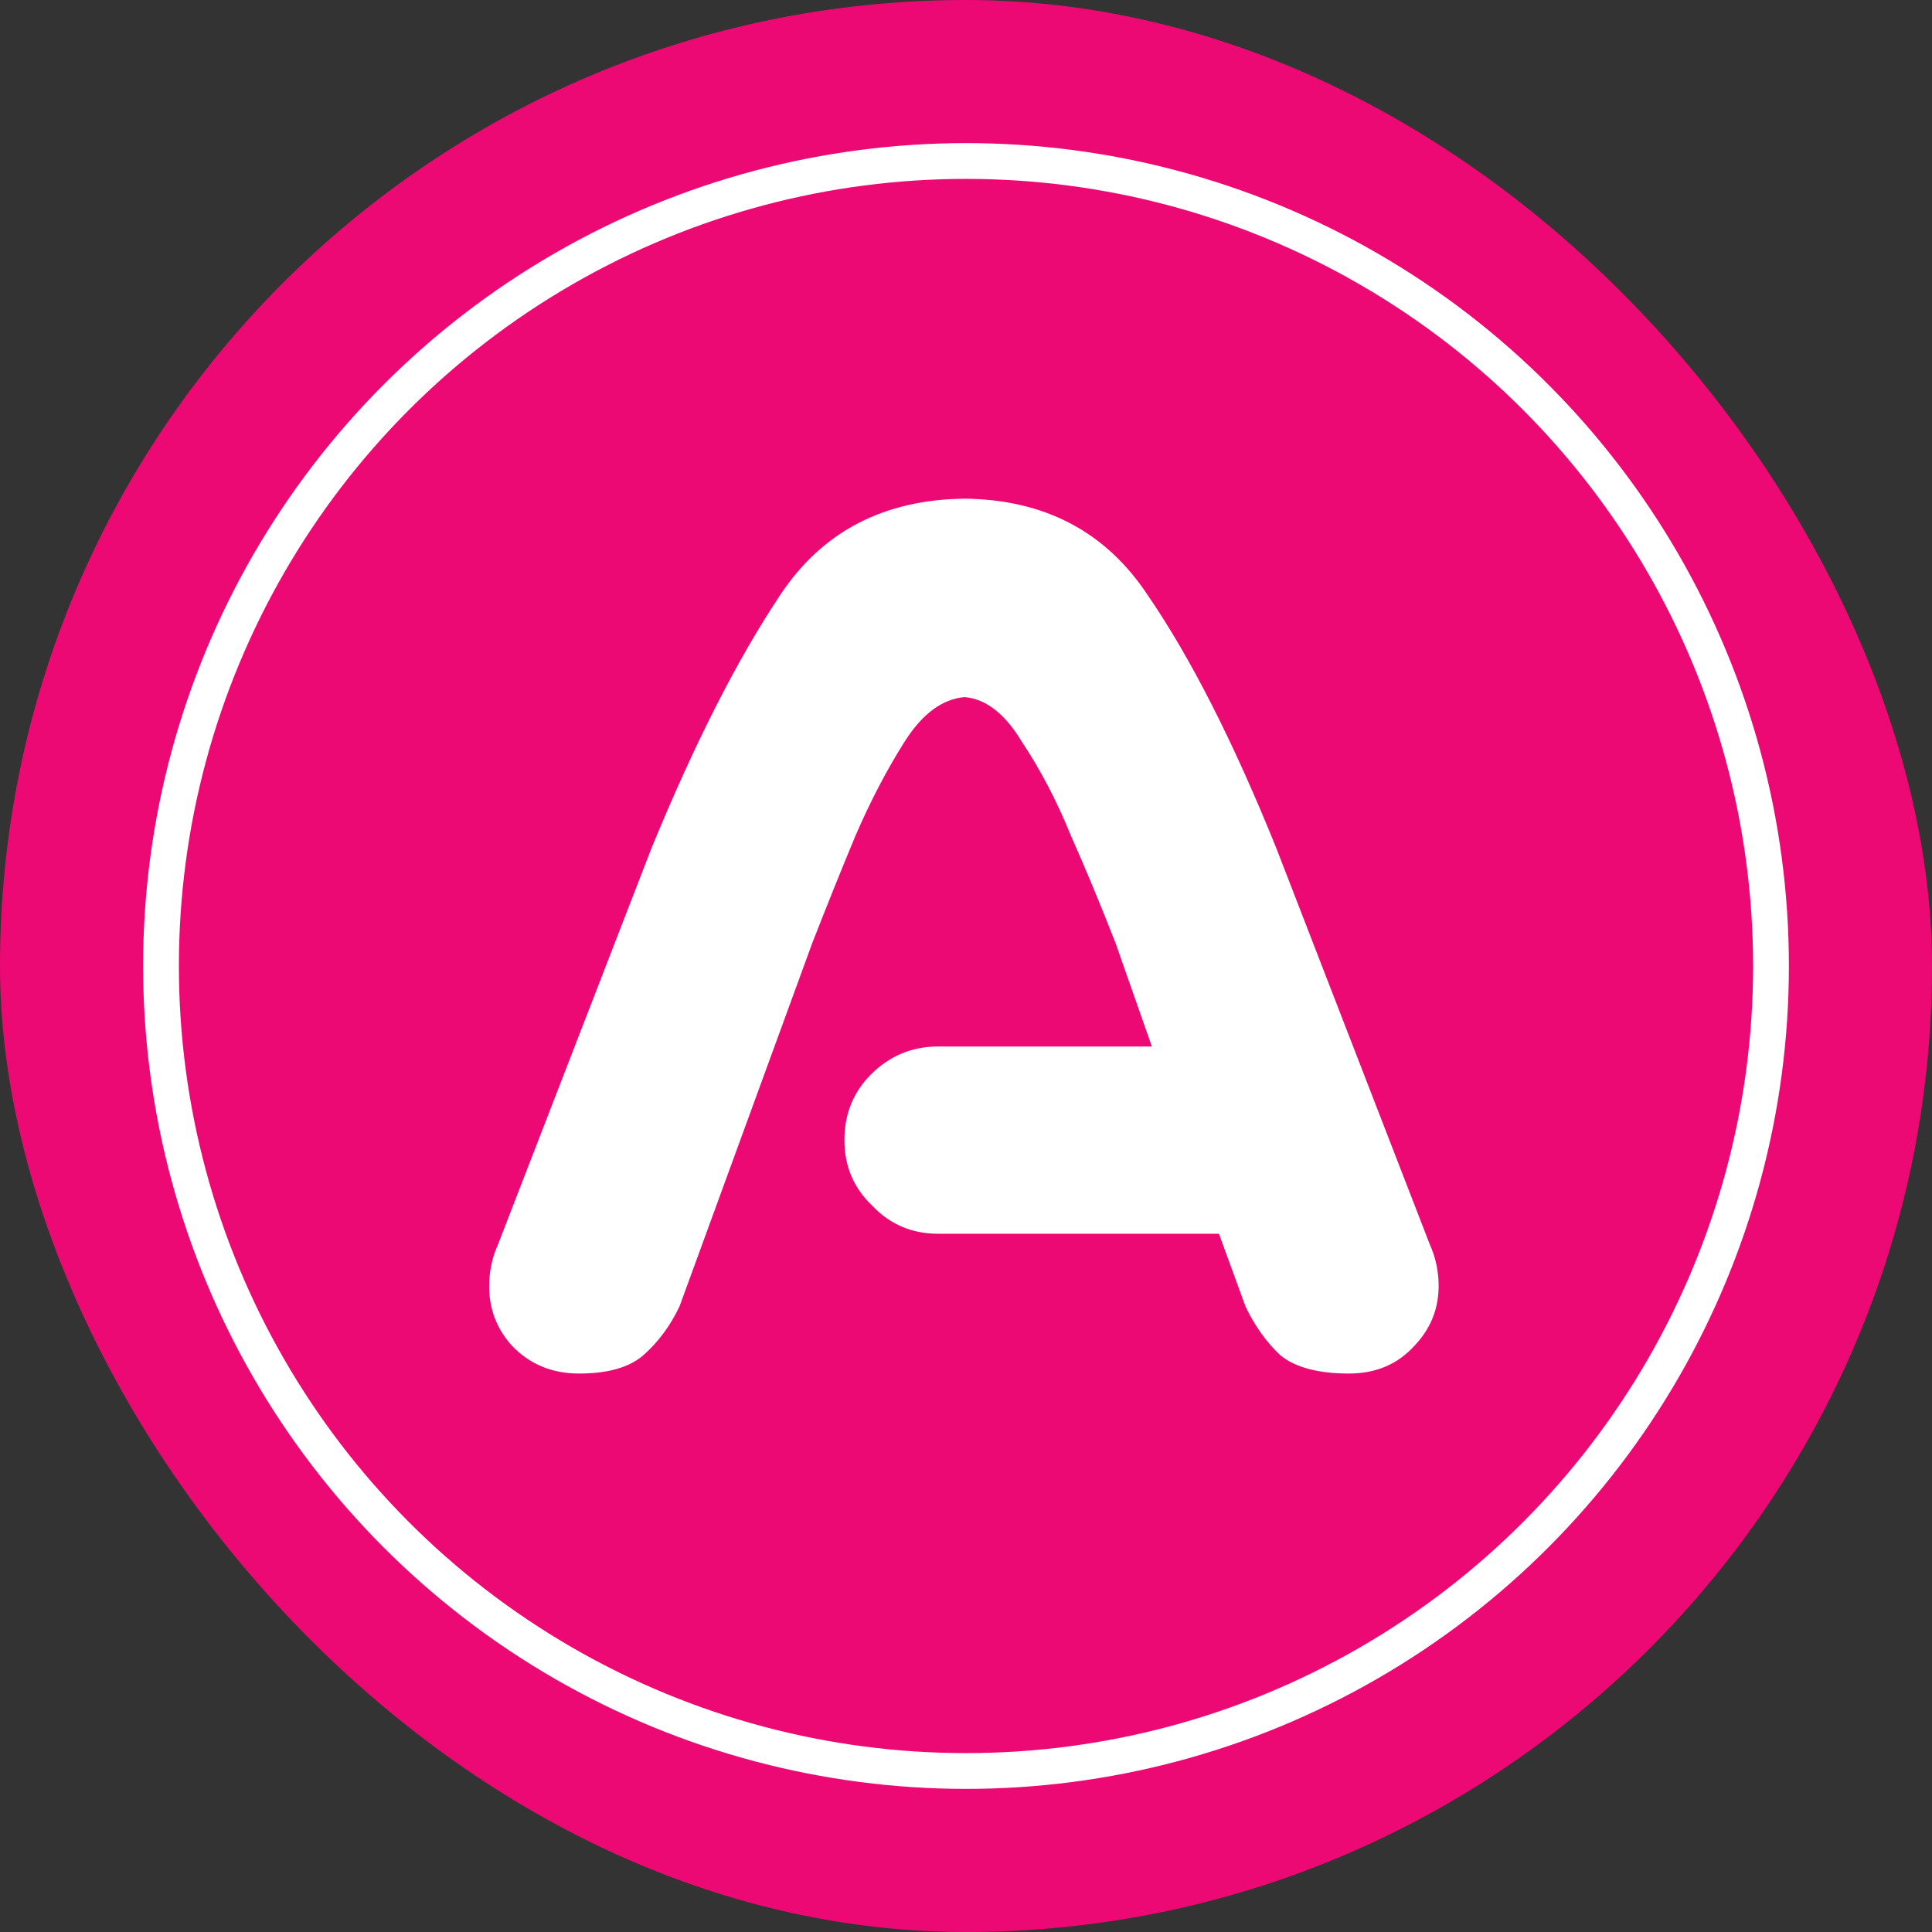
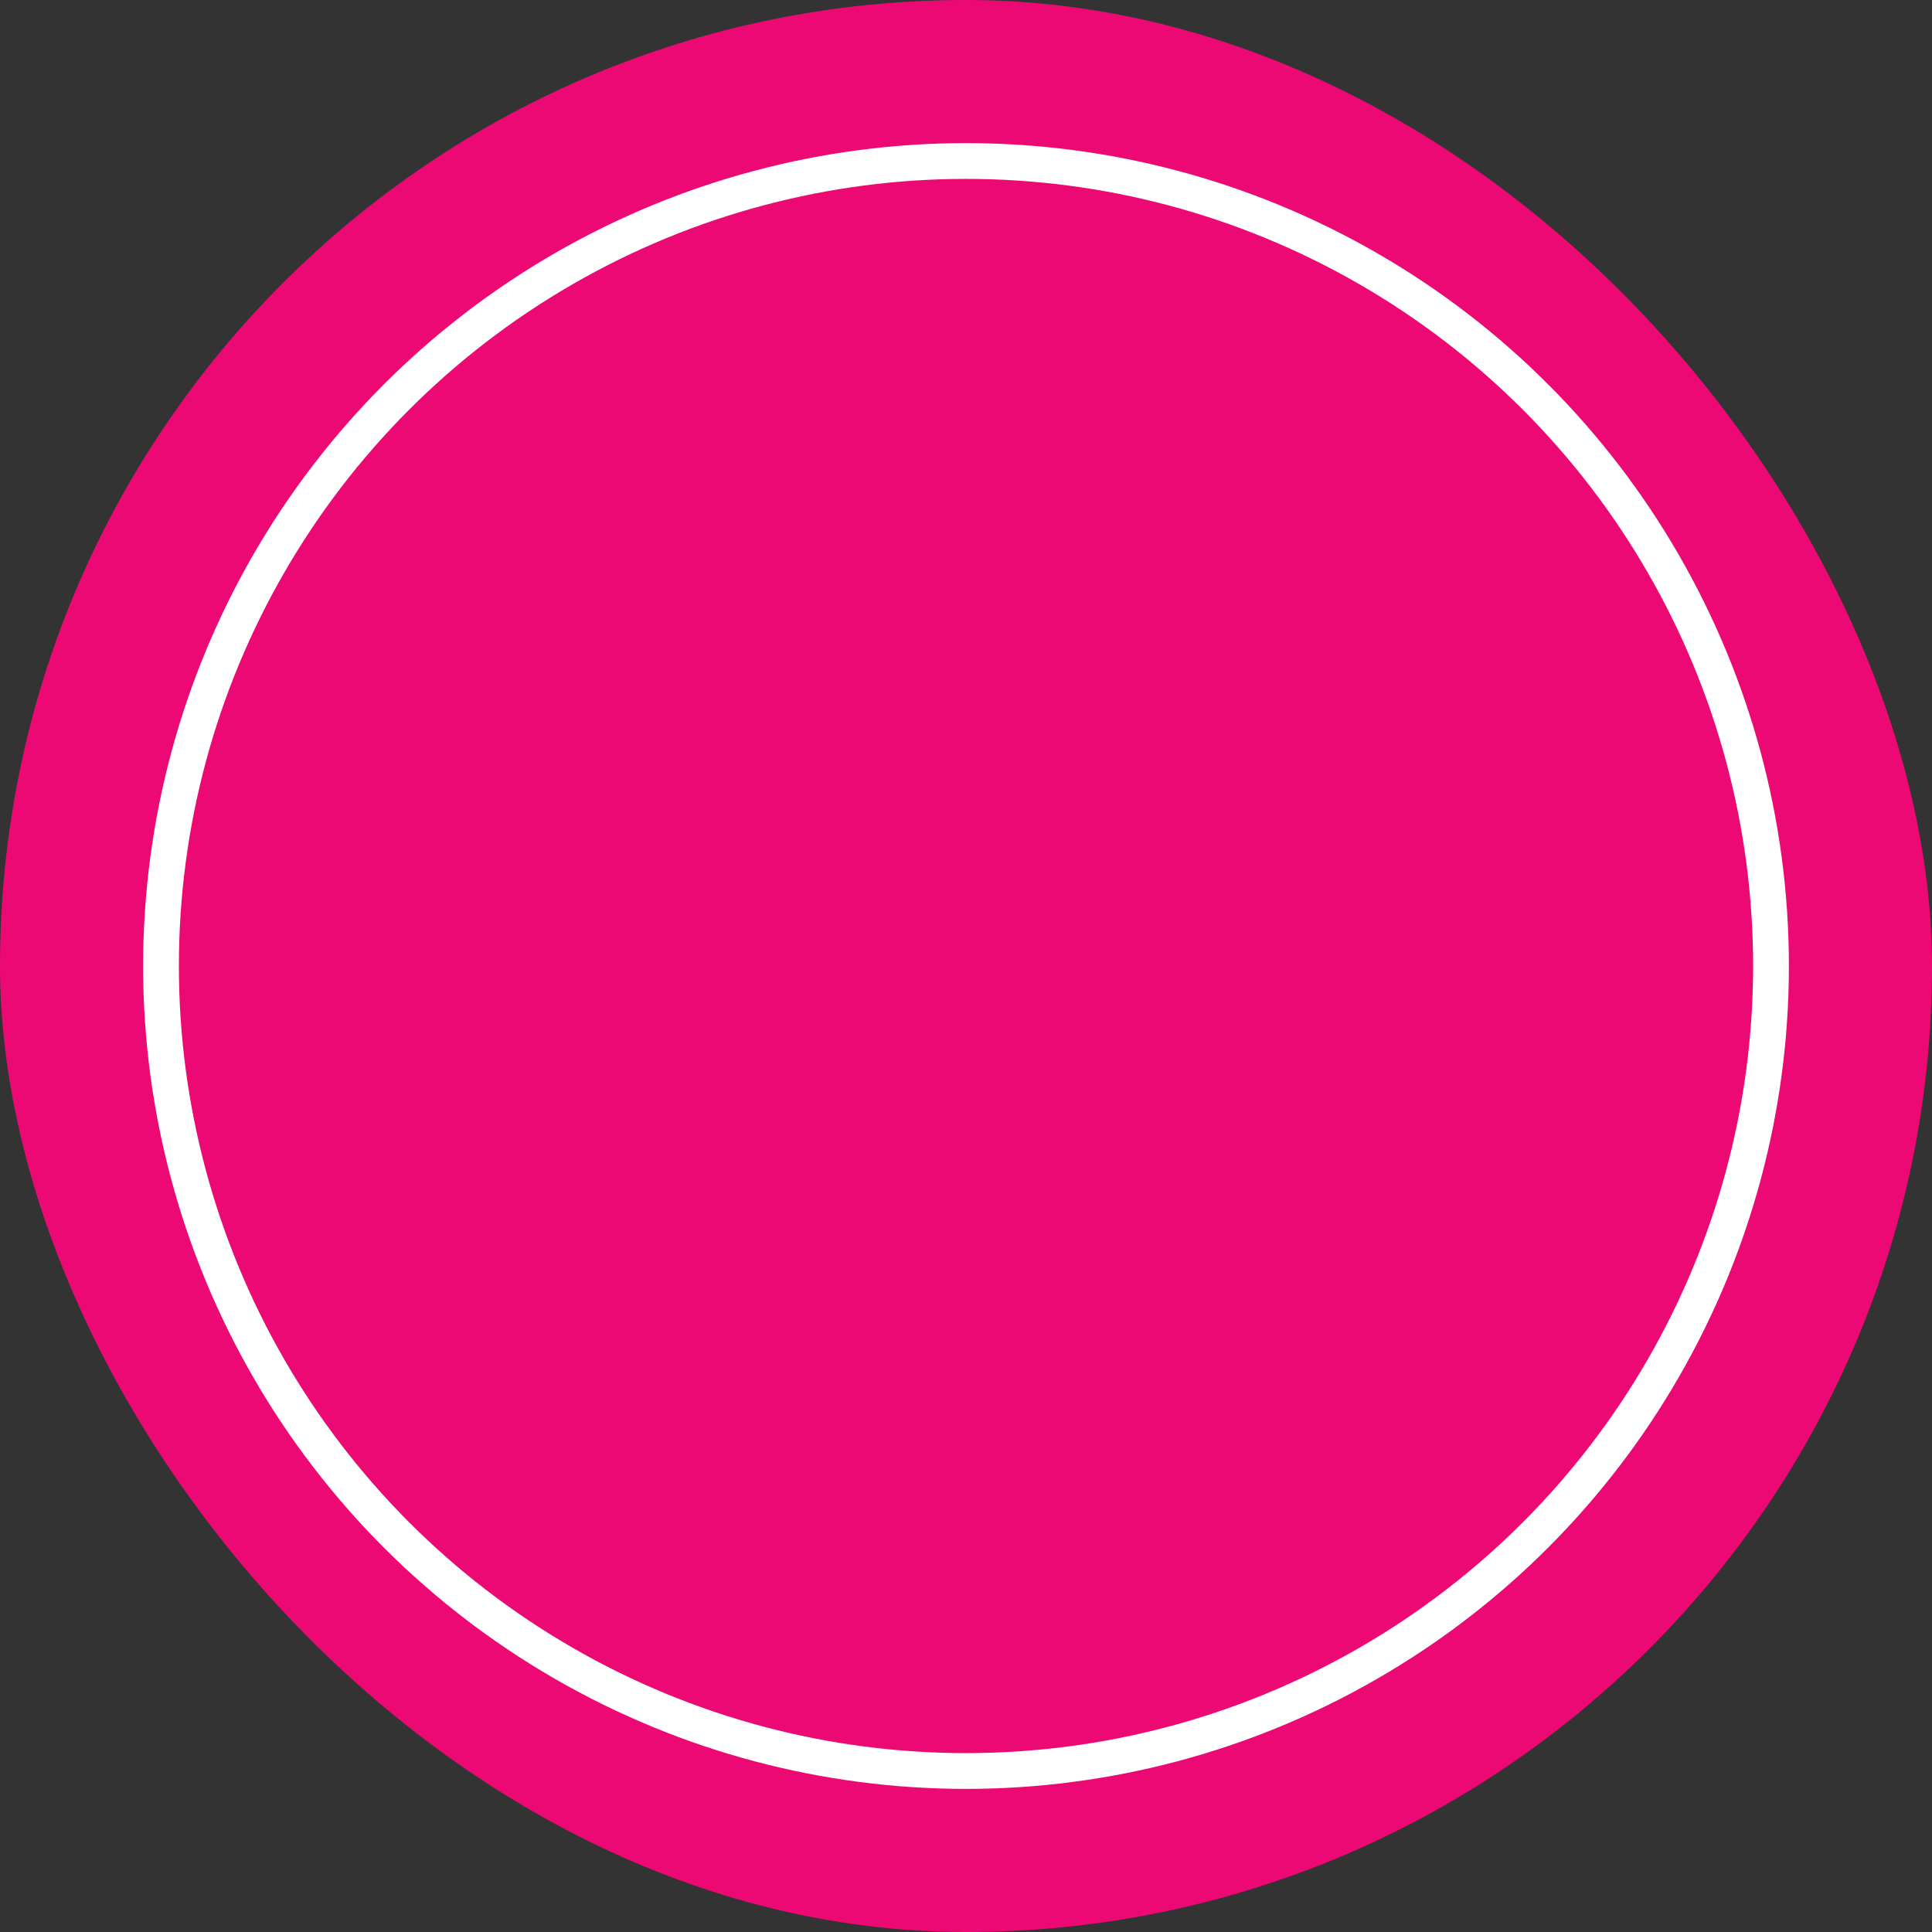
<svg xmlns="http://www.w3.org/2000/svg" width="54" height="54" viewBox="0 0 54 54" fill="none">
  <rect x="0" y="0" width="54" height="54" fill="#333333" stroke="none" />
  <rect width="54" height="54" rx="27" fill="#ED0973" />
  <circle cx="27" cy="27" r="22.5" stroke="white" />
-   <path d="M23.602 31.867C23.602 31.138 23.849 30.526 24.344 30.031C24.865 29.51 25.49 29.25 26.219 29.25H32.195L31.18 26.359C30.763 25.292 30.346 24.289 29.93 23.352C29.539 22.388 29.083 21.516 28.562 20.734C28.094 19.953 27.56 19.537 26.961 19.484C26.336 19.537 25.776 19.953 25.281 20.734C24.787 21.516 24.331 22.388 23.914 23.352C23.523 24.289 23.12 25.292 22.703 26.359L18.992 36.516C18.732 37.062 18.393 37.518 17.977 37.883C17.586 38.221 16.987 38.391 16.18 38.391C15.425 38.391 14.8 38.13 14.305 37.609C13.836 37.089 13.628 36.464 13.68 35.734C13.706 35.396 13.784 35.083 13.914 34.797L18.211 23.703C19.409 20.787 20.607 18.43 21.805 16.633C22.977 14.862 24.695 13.963 26.961 13.938C29.201 13.963 30.906 14.862 32.078 16.633C33.276 18.378 34.474 20.734 35.672 23.703L39.969 34.797C40.099 35.083 40.177 35.396 40.203 35.734C40.255 36.464 40.034 37.089 39.539 37.609C39.07 38.13 38.458 38.391 37.703 38.391C36.844 38.391 36.206 38.221 35.789 37.883C35.398 37.518 35.073 37.062 34.812 36.516L34.07 34.484H26.219C25.49 34.484 24.878 34.224 24.383 33.703C23.862 33.208 23.602 32.596 23.602 31.867Z" fill="white" />
</svg>